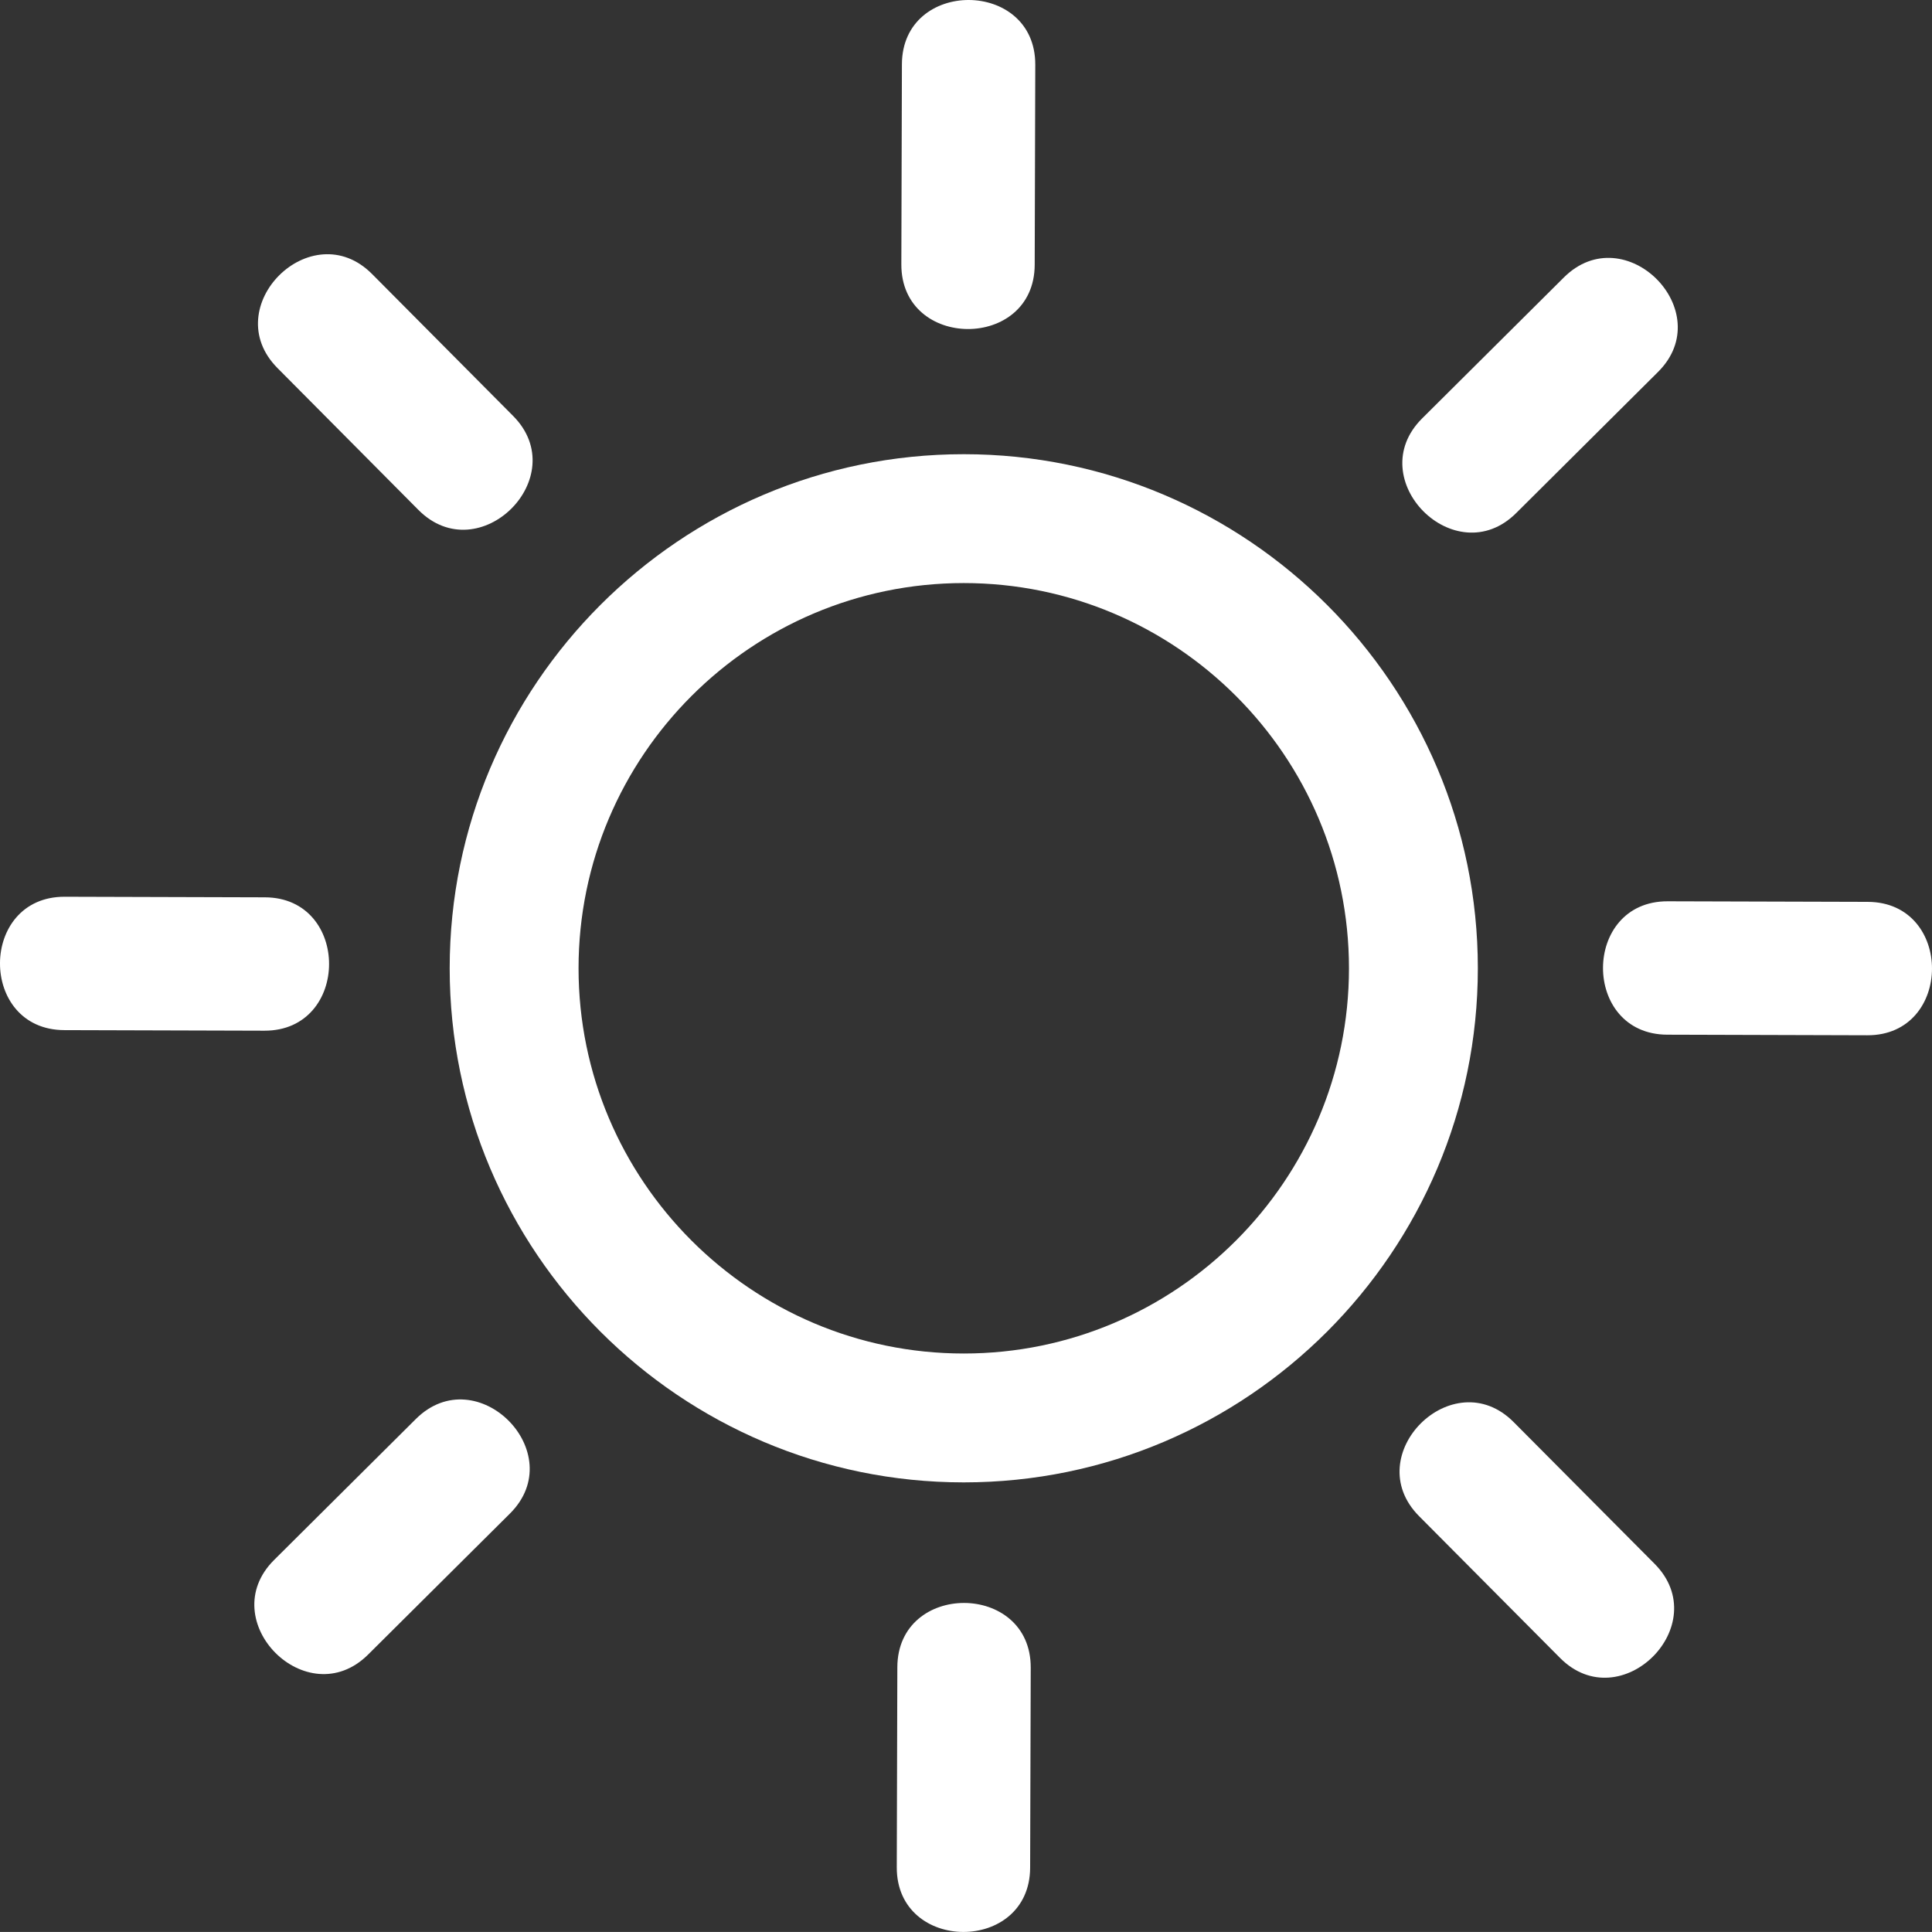
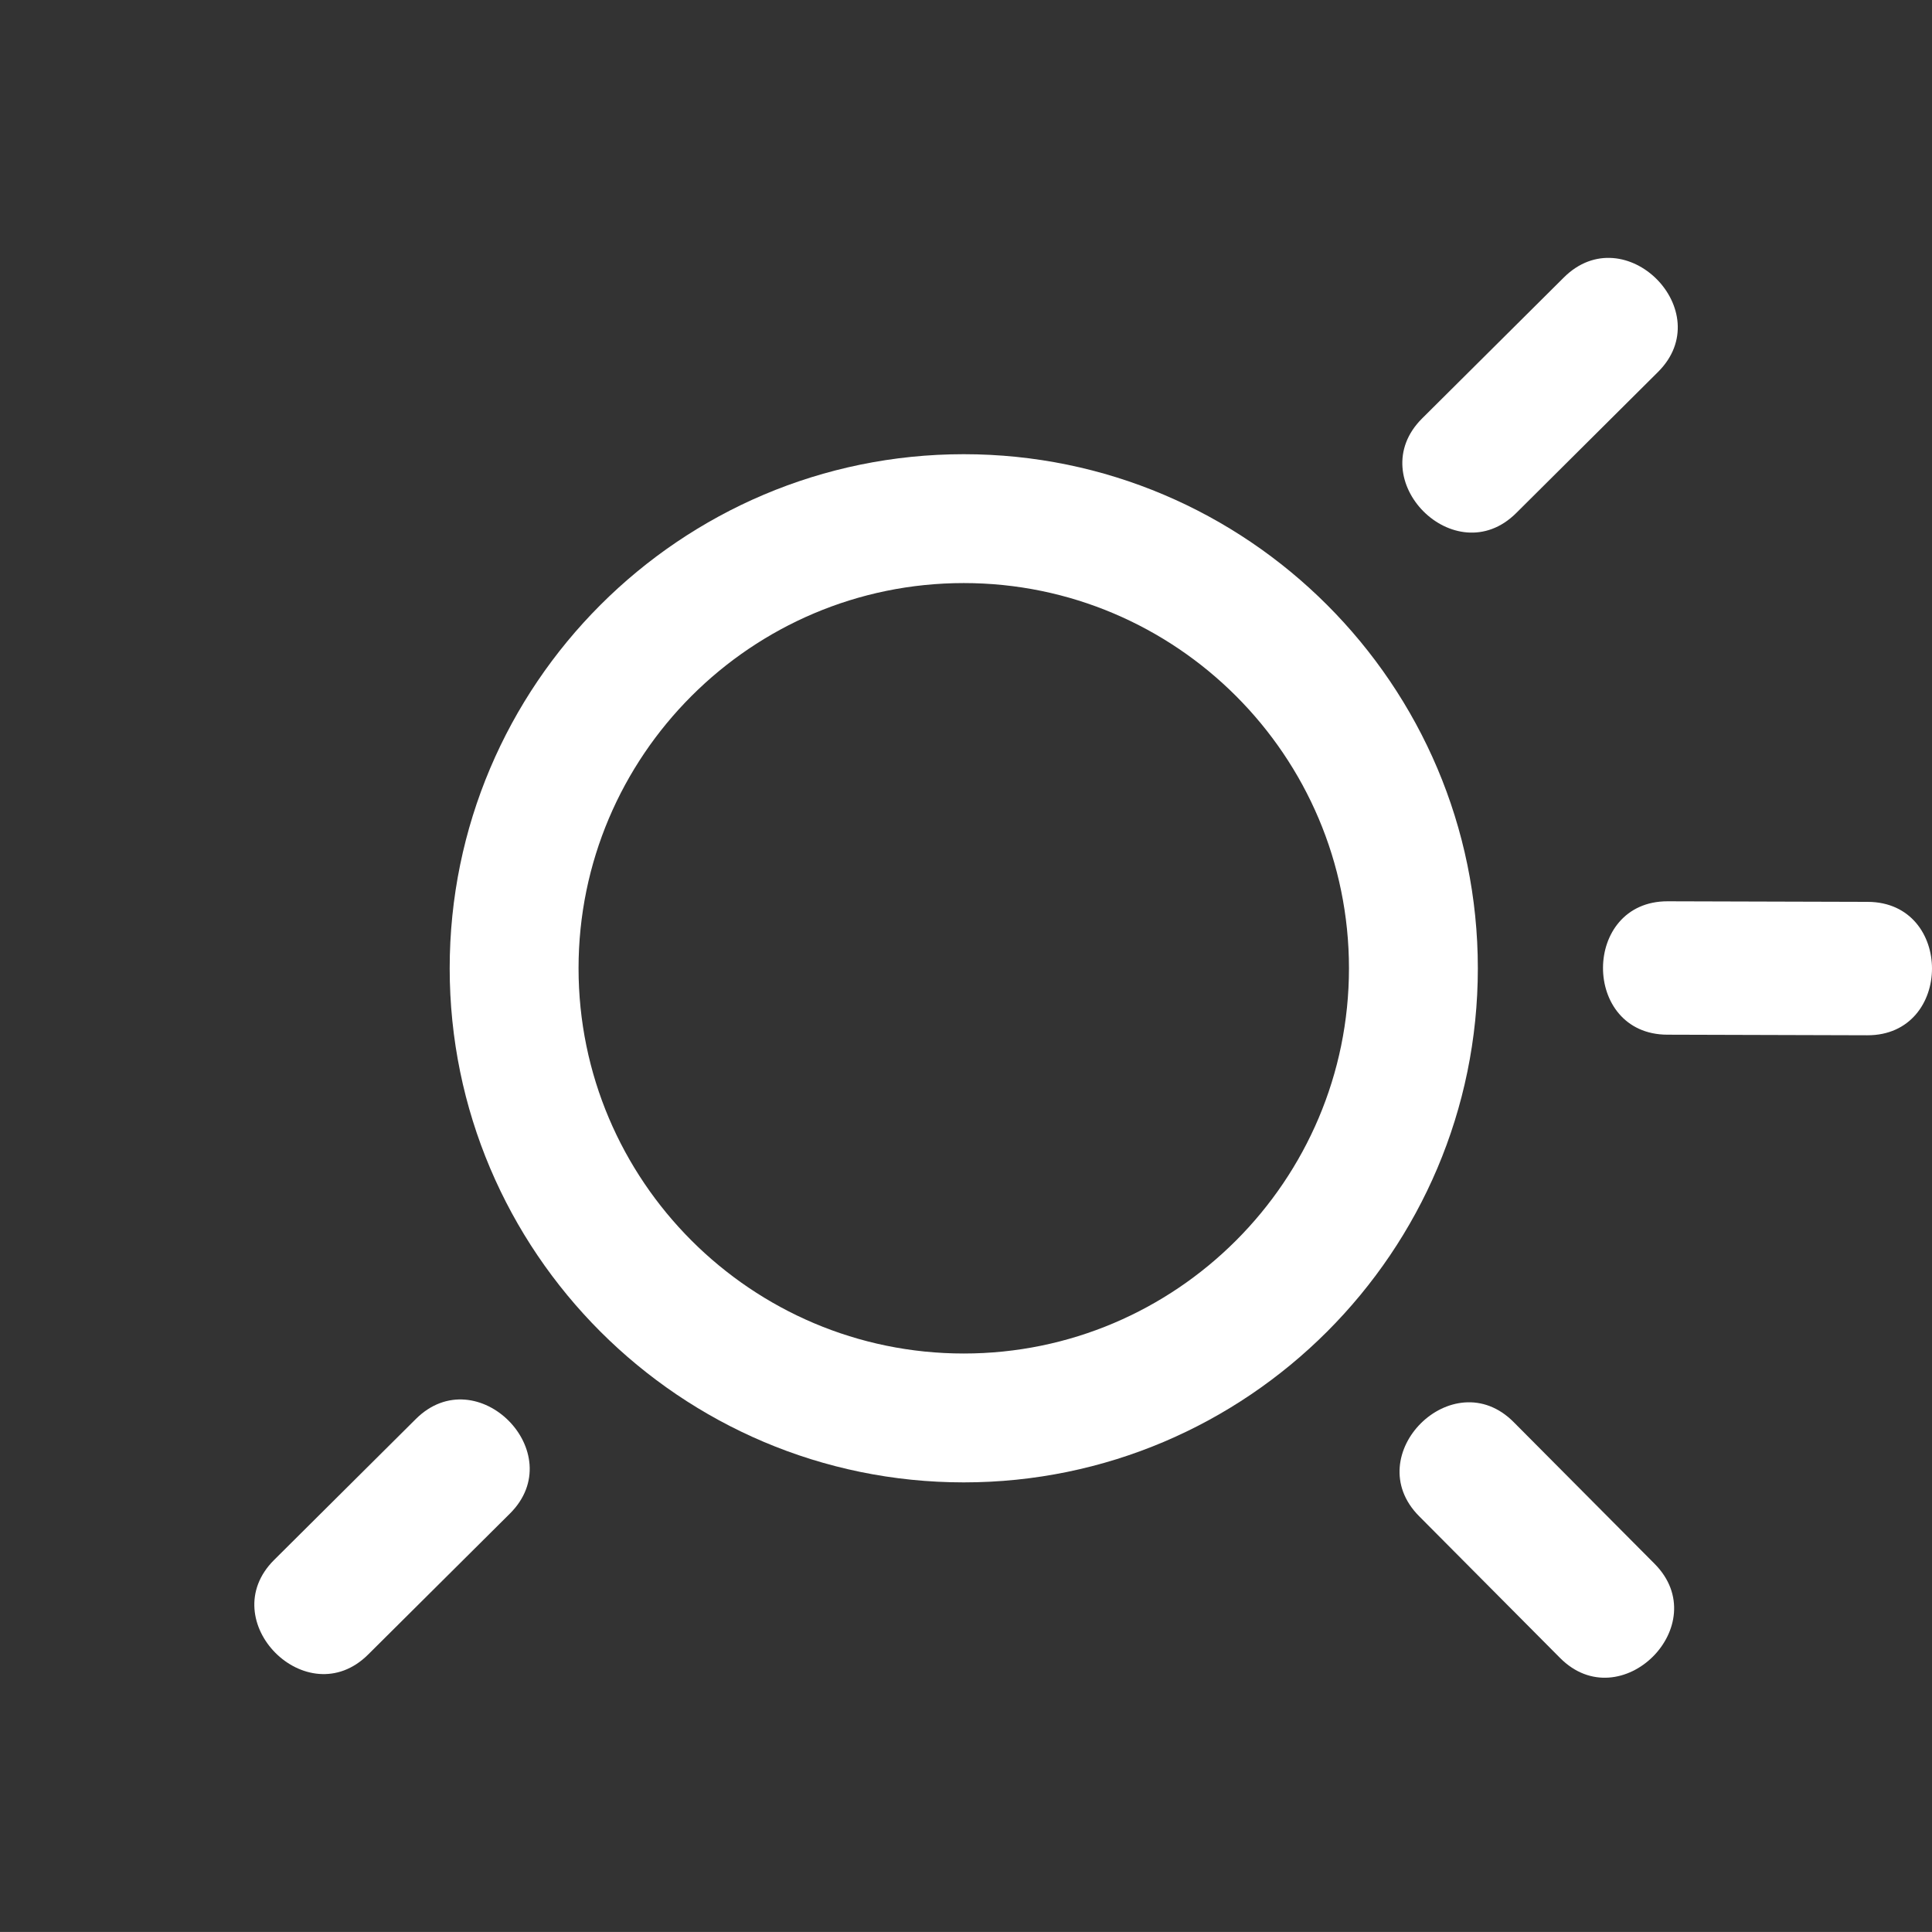
<svg xmlns="http://www.w3.org/2000/svg" version="1.1" id="Ebene_1" x="0px" y="0px" width="493.086px" height="493.073px" viewBox="444.732 20.207 493.086 493.073" enable-background="new 444.732 20.207 493.086 493.073" xml:space="preserve">
  <rect x="444.732" y="20.207" width="493.086" height="493.073" fill="#333333" stroke="none" />
  <g>
-     <path fill="#FFFFFF" d="M708.809,87.77c0.059-17.015,0.098-34.033,0.146-51.046c0.064-21.957-33.973-22.055-34.037-0.1   c-0.049,17.015-0.098,34.029-0.145,51.048C674.708,109.623,708.747,109.717,708.809,87.77z" />
-     <path fill="#FFFFFF" d="M673.752,445.73c-0.047,17.016-0.096,34.014-0.145,51.045c-0.064,21.943,33.973,22.041,34.037,0.088   c0.049-17.023,0.098-34.021,0.152-51.037C707.854,423.875,673.817,423.777,673.752,445.73z" />
-     <path fill="#FFFFFF" d="M512.311,249.221c-17.031-0.052-34.047-0.093-51.061-0.146c-21.961-0.056-22.057,33.985-0.096,34.041   c17.014,0.049,34.029,0.102,51.051,0.146C534.159,283.326,534.254,249.281,512.311,249.221z" />
    <path fill="#FFFFFF" d="M921.409,250.38c-17.023-0.039-34.021-0.096-51.043-0.145c-21.953-0.056-22.051,33.98-0.098,34.045   c17.016,0.045,34.021,0.104,51.035,0.149C943.256,284.494,943.354,250.445,921.409,250.38z" />
    <path fill="#FFFFFF" d="M831.694,151.151c12.061-12.004,24.129-24,36.189-36.004c15.584-15.485-8.424-39.628-24.01-24.139   c-12.061,11.997-24.129,24.003-36.197,35.999C792.118,142.504,816.118,166.645,831.694,151.151z" />
    <path fill="#FFFFFF" d="M550.868,382.361c-12.051,11.996-24.111,23.984-36.172,35.973c-15.586,15.506,8.414,39.643,23.992,24.145   c12.061-11.994,24.119-23.99,36.188-35.979C590.454,391.009,566.446,366.873,550.868,382.361z" />
-     <path fill="#FFFFFF" d="M551.526,150.356c15.498,15.585,39.643-8.423,24.152-24.008c-11.996-12.064-24-24.139-35.986-36.206   c-15.49-15.579-39.619,8.421-24.139,24.005C527.551,126.212,539.547,138.288,551.526,150.356z" />
    <path fill="#FFFFFF" d="M831.051,383.156c-15.488-15.586-39.625,8.424-24.145,24c11.996,12.053,23.992,24.121,35.98,36.189   c15.488,15.584,39.617-8.424,24.137-24.018C855.036,407.285,843.04,395.208,831.051,383.156z" />
  </g>
  <path fill="#FFFFFF" d="M690.704,398.541c-72.348,0-131.203-58.865-131.203-131.209c0-72.347,58.855-131.204,131.203-131.204  c72.346,0,131.203,58.857,131.203,131.204C821.907,339.675,763.049,398.541,690.704,398.541z M690.704,169.018  c-54.217,0-98.314,44.102-98.314,98.313c0,54.211,44.1,98.32,98.314,98.32c54.207,0,98.312-44.109,98.312-98.32  C789.018,213.12,744.911,169.018,690.704,169.018z" />
</svg>